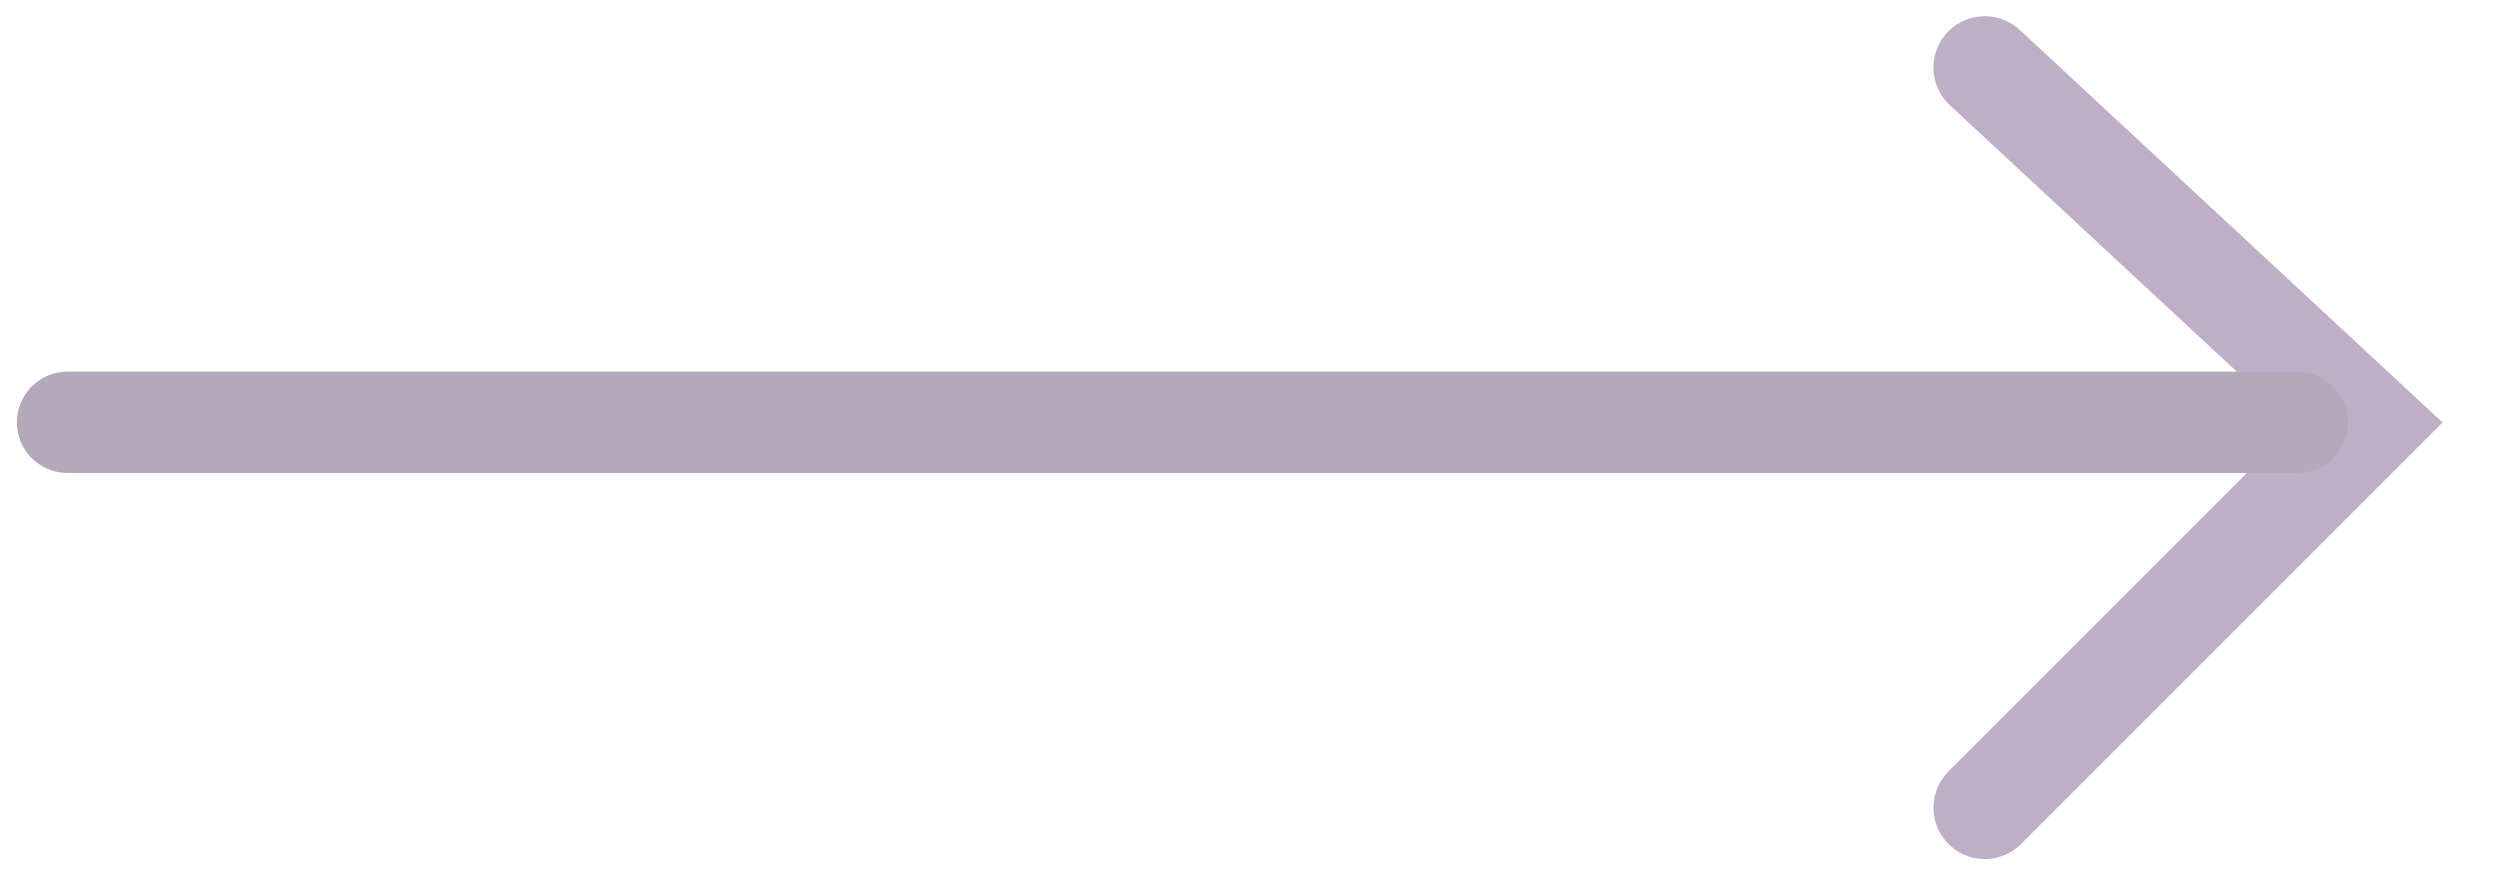
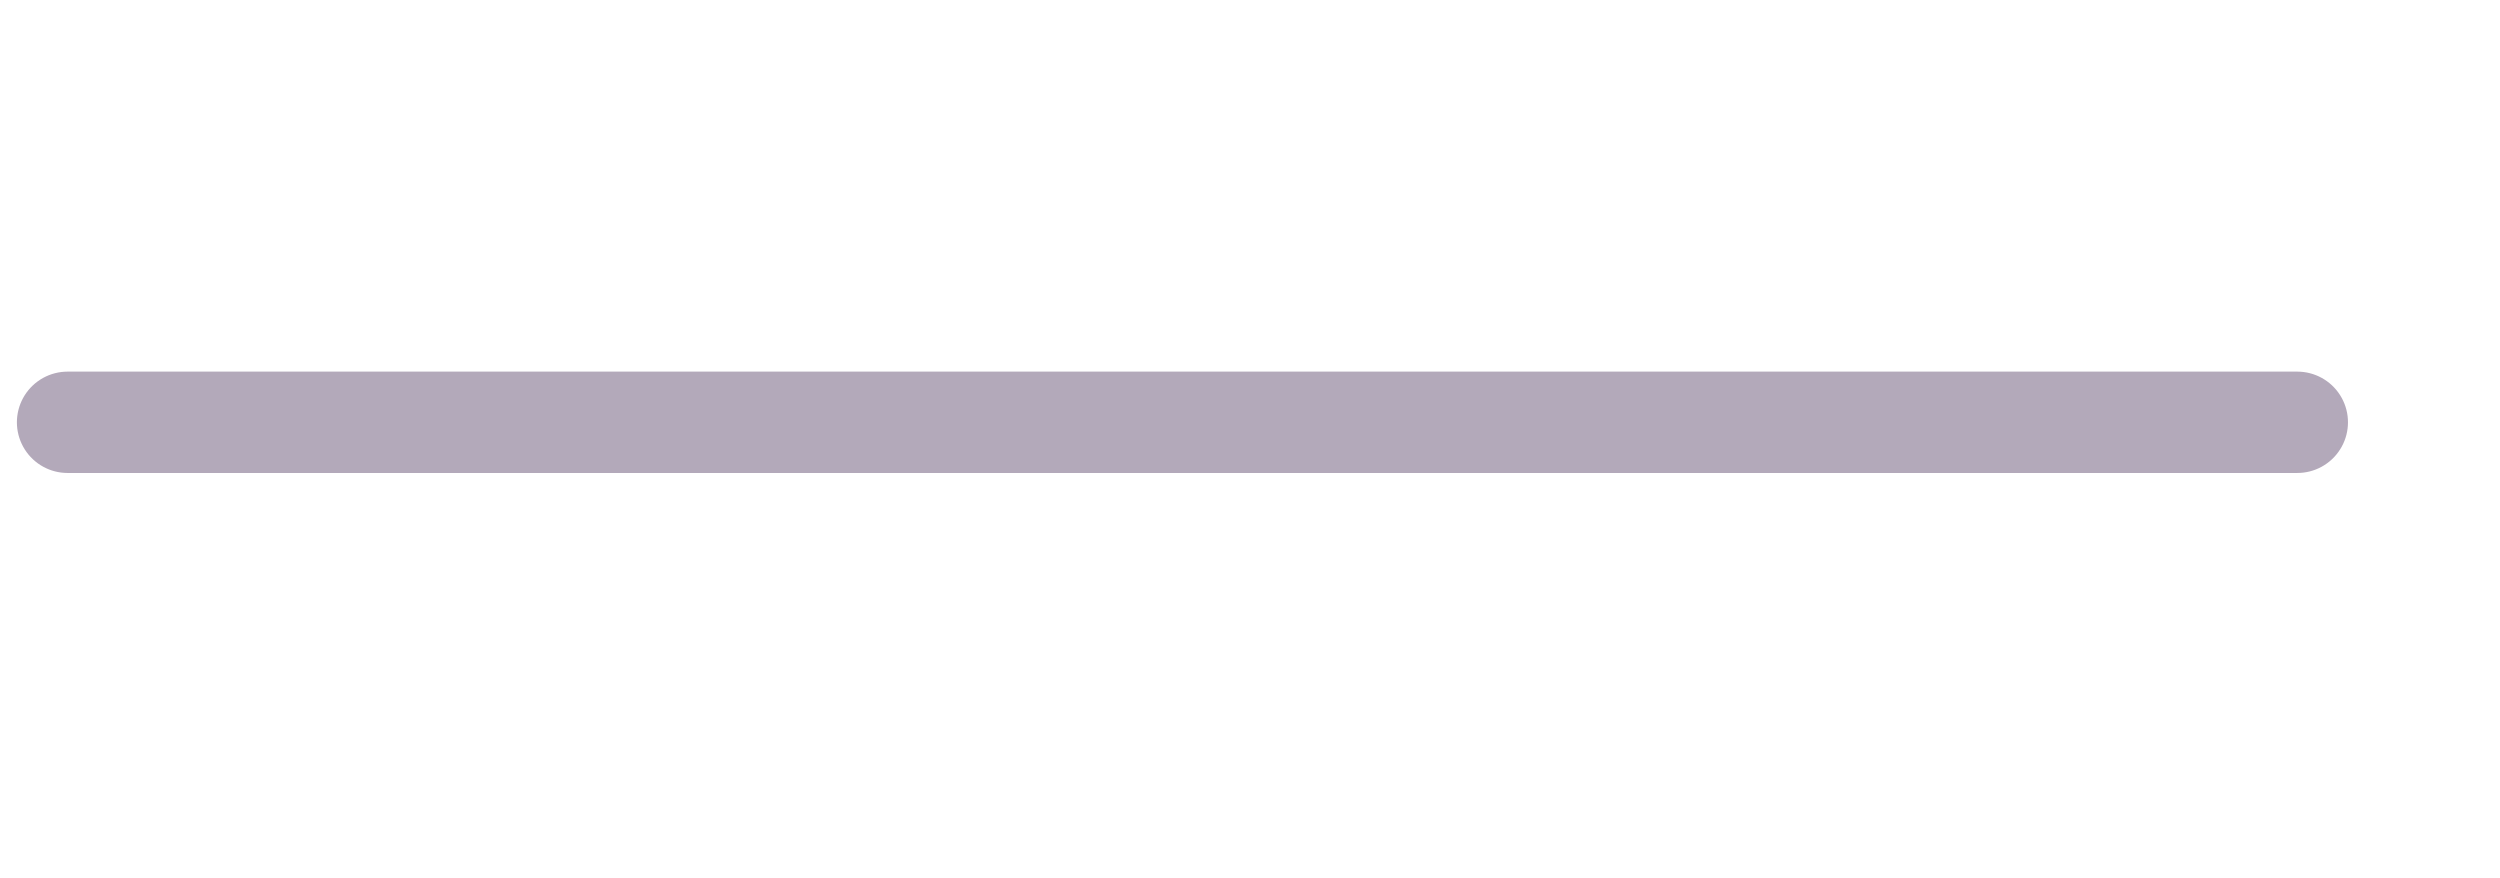
<svg xmlns="http://www.w3.org/2000/svg" width="37" height="13" viewBox="0 0 37 13" fill="none">
  <g opacity="0.4">
-     <path d="M29.375 1L35.055 6.274L29.375 11.954" stroke="#5C3773" stroke-width="1.52" stroke-linecap="round" />
    <path d="M34 6.25L1 6.25" stroke="#422752" stroke-width="1.5" stroke-linecap="round" />
  </g>
</svg>